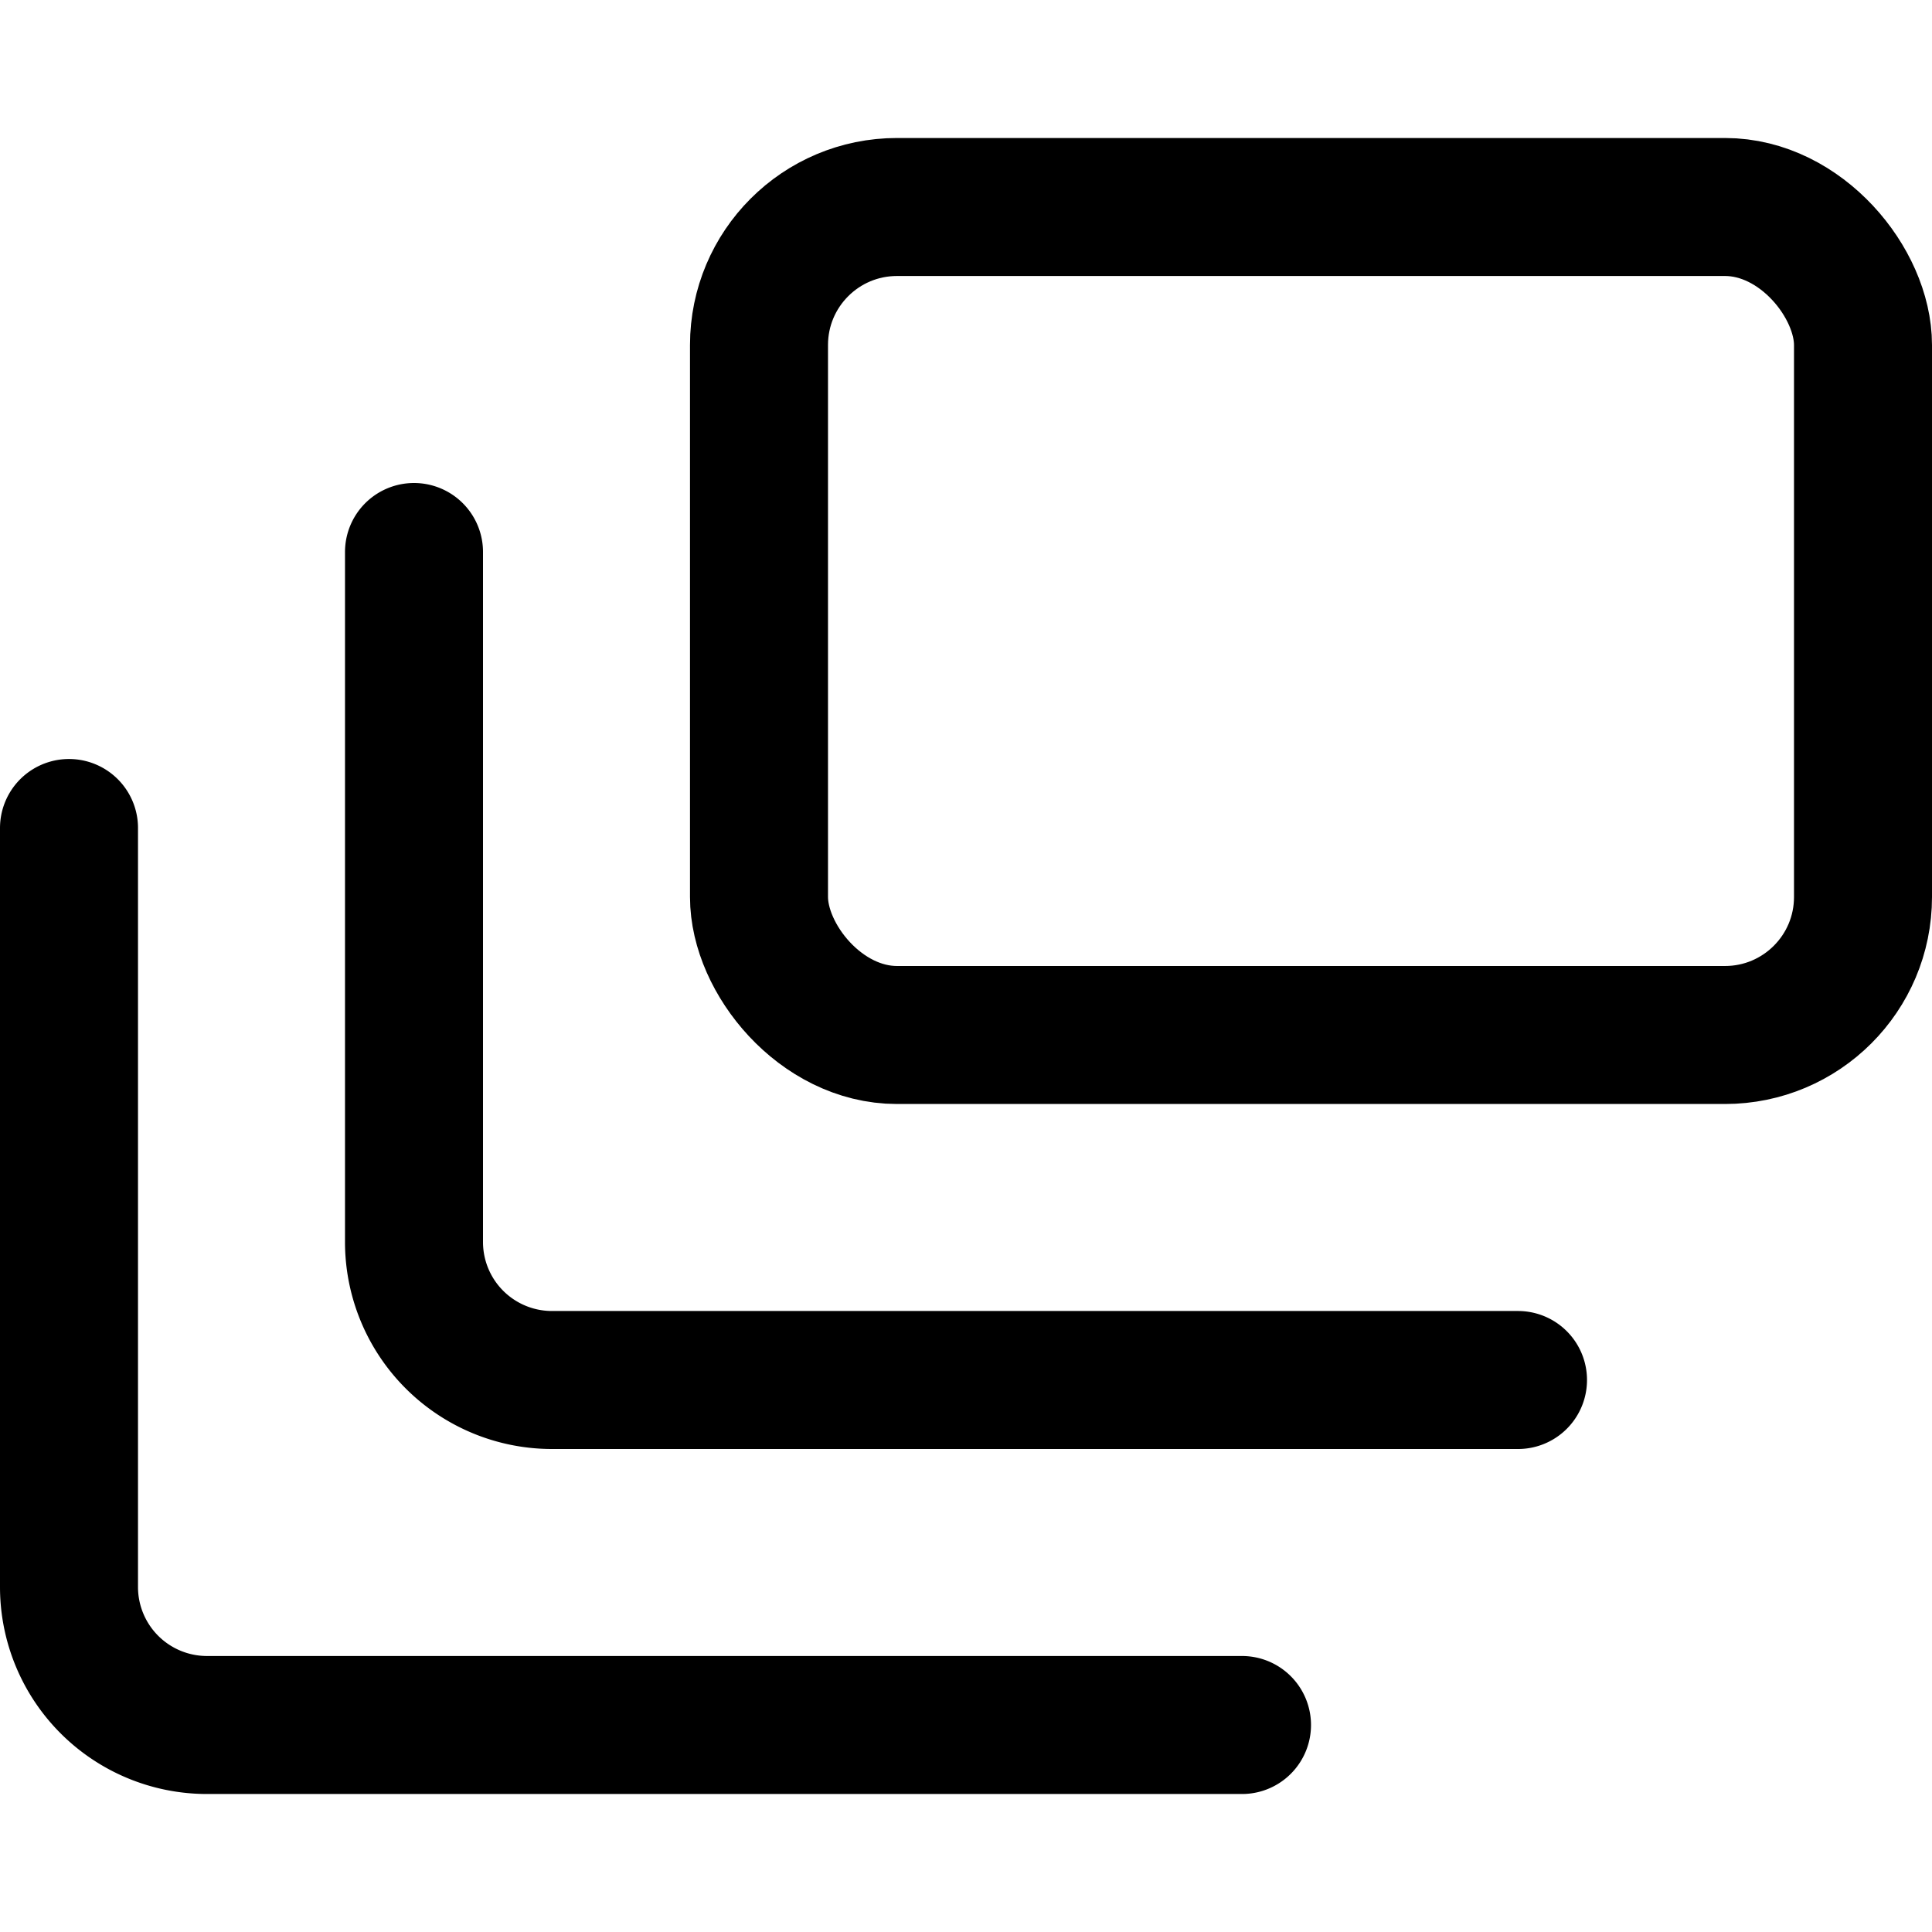
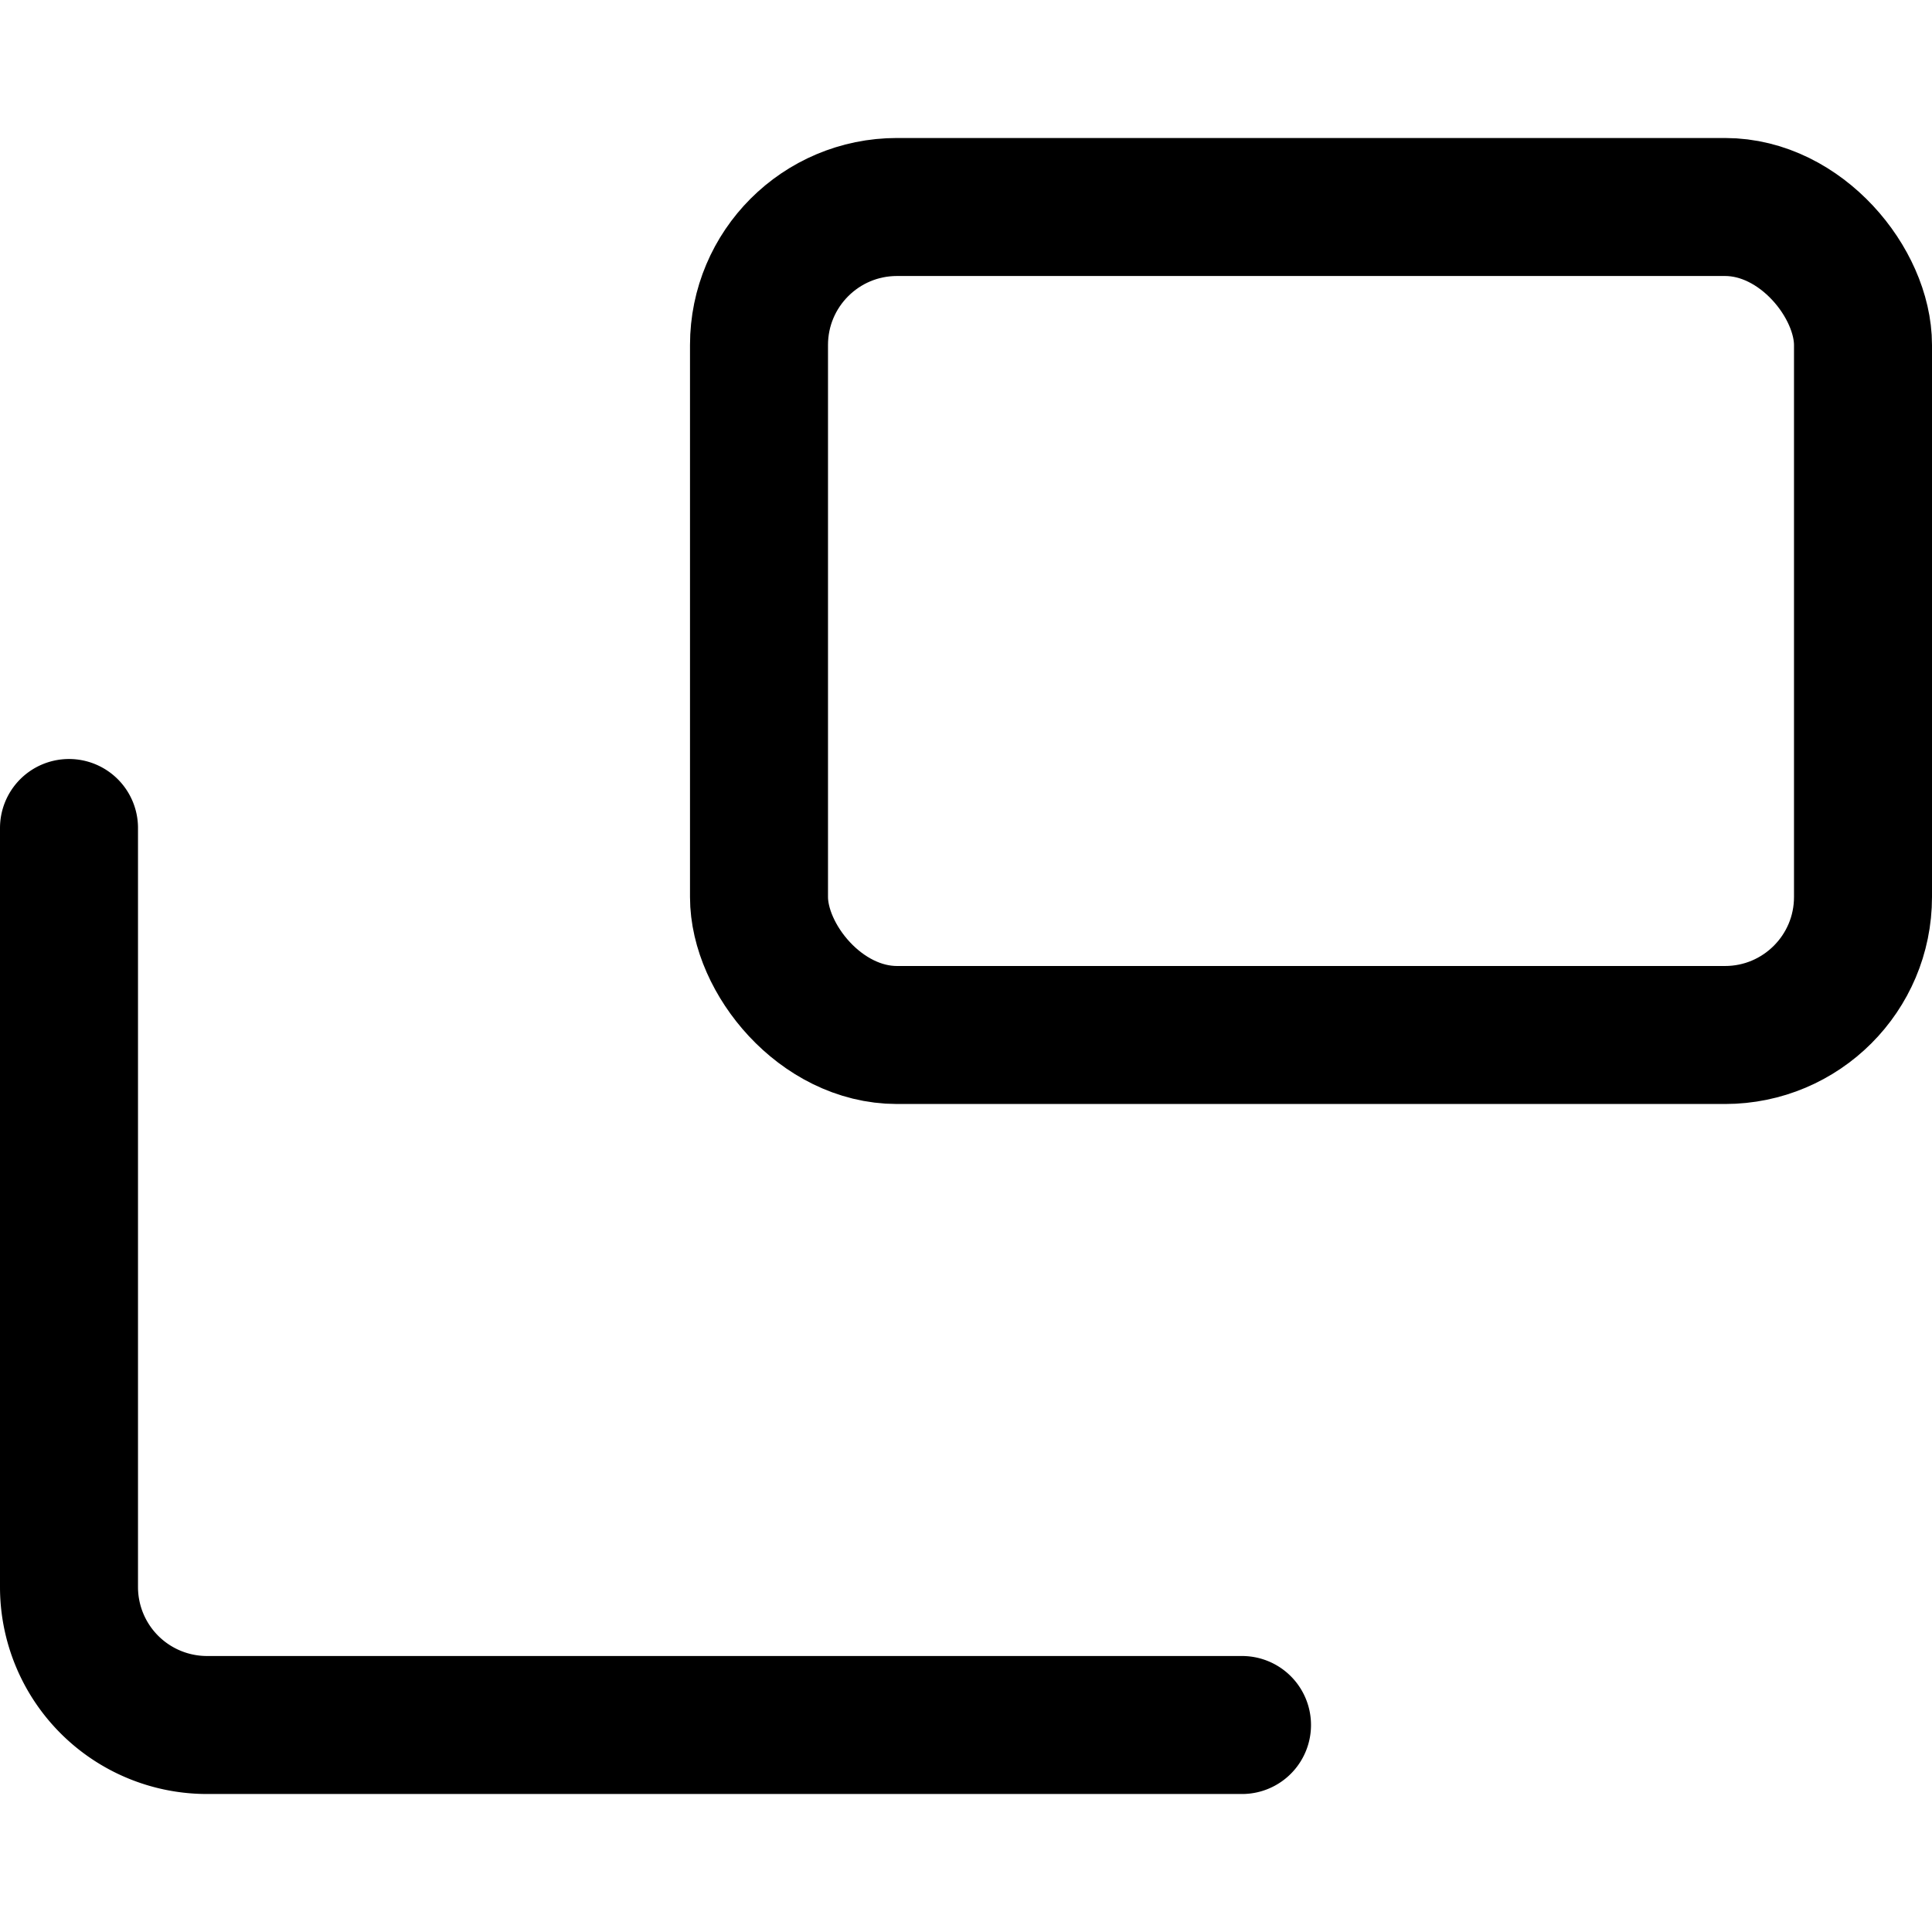
<svg xmlns="http://www.w3.org/2000/svg" viewBox="0 0 14 14">
  <g transform="matrix(1,0,0,1,0,0)">
    <g>
      <rect x="5.5" y="1.5" width="8" height="6" rx="1" style="fill: none;stroke: #000000;stroke-linecap: round;stroke-linejoin: round" />
-       <path d="M11,10H4A1,1,0,0,1,3,9V4" style="fill: none;stroke: #000000;stroke-linecap: round;stroke-linejoin: round" />
      <path d="M9,12.5H1.5a1,1,0,0,1-1-1V6" style="fill: none;stroke: #000000;stroke-linecap: round;stroke-linejoin: round" />
    </g>
  </g>
</svg>